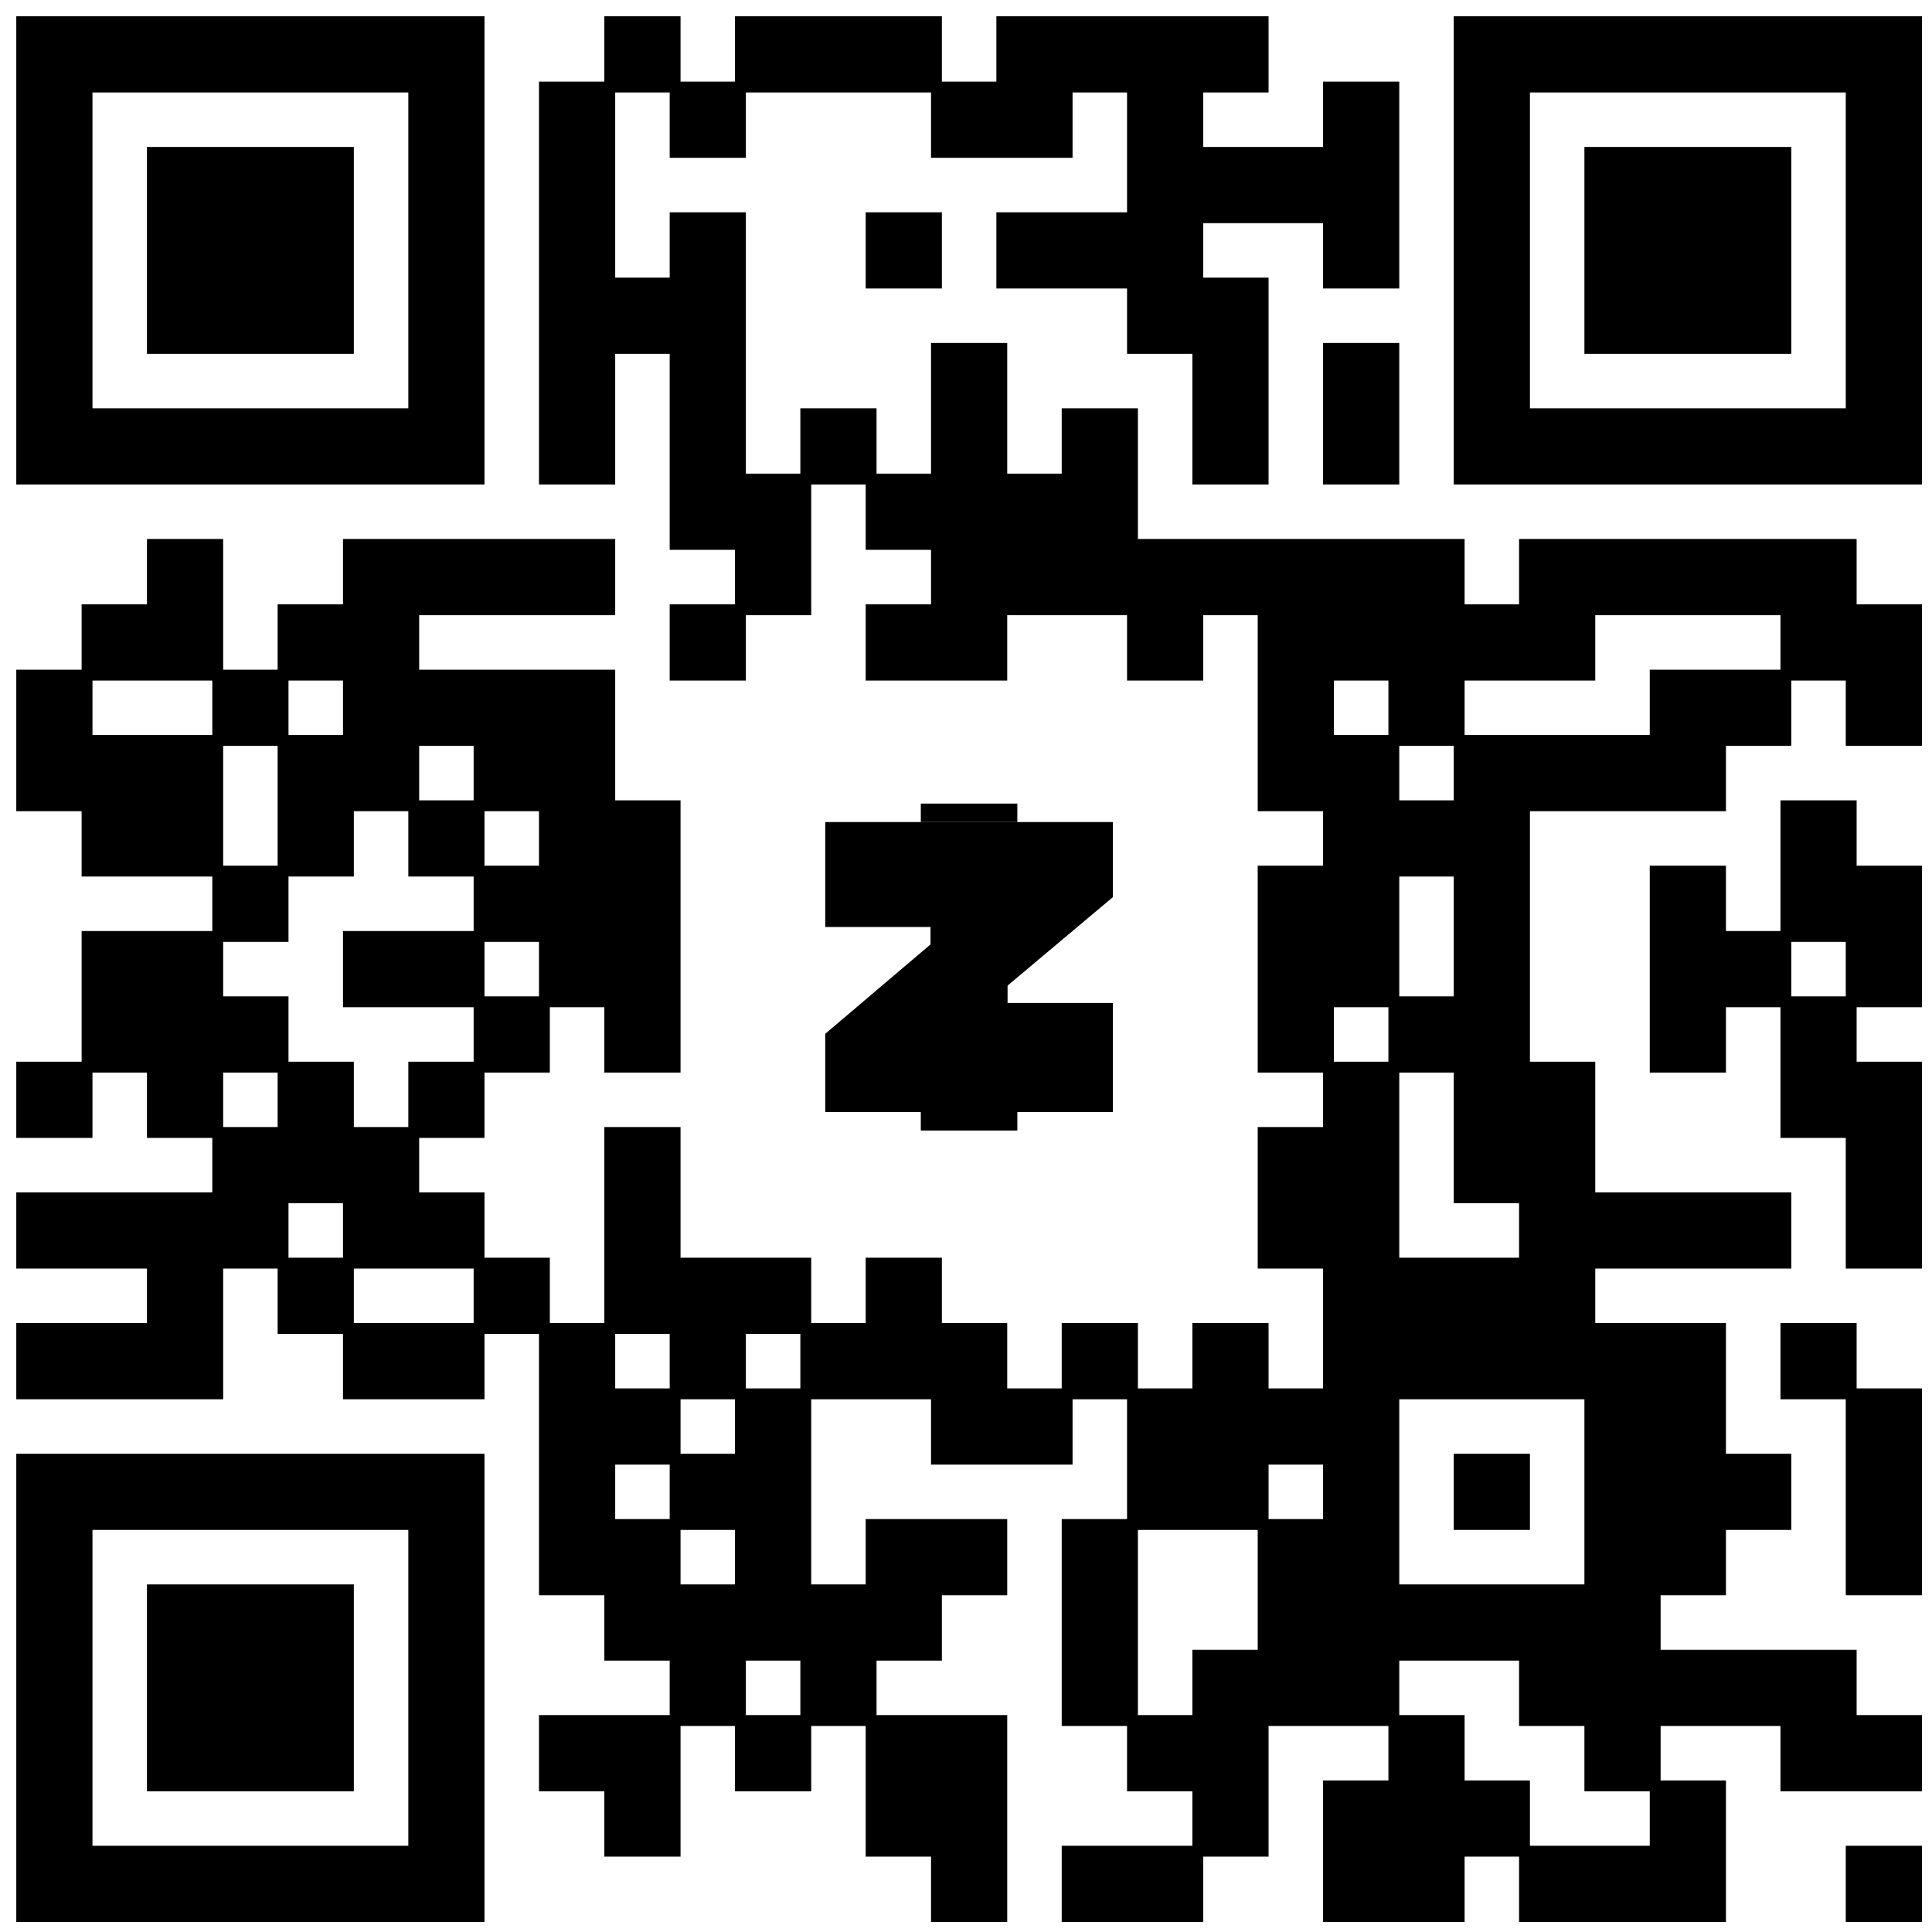
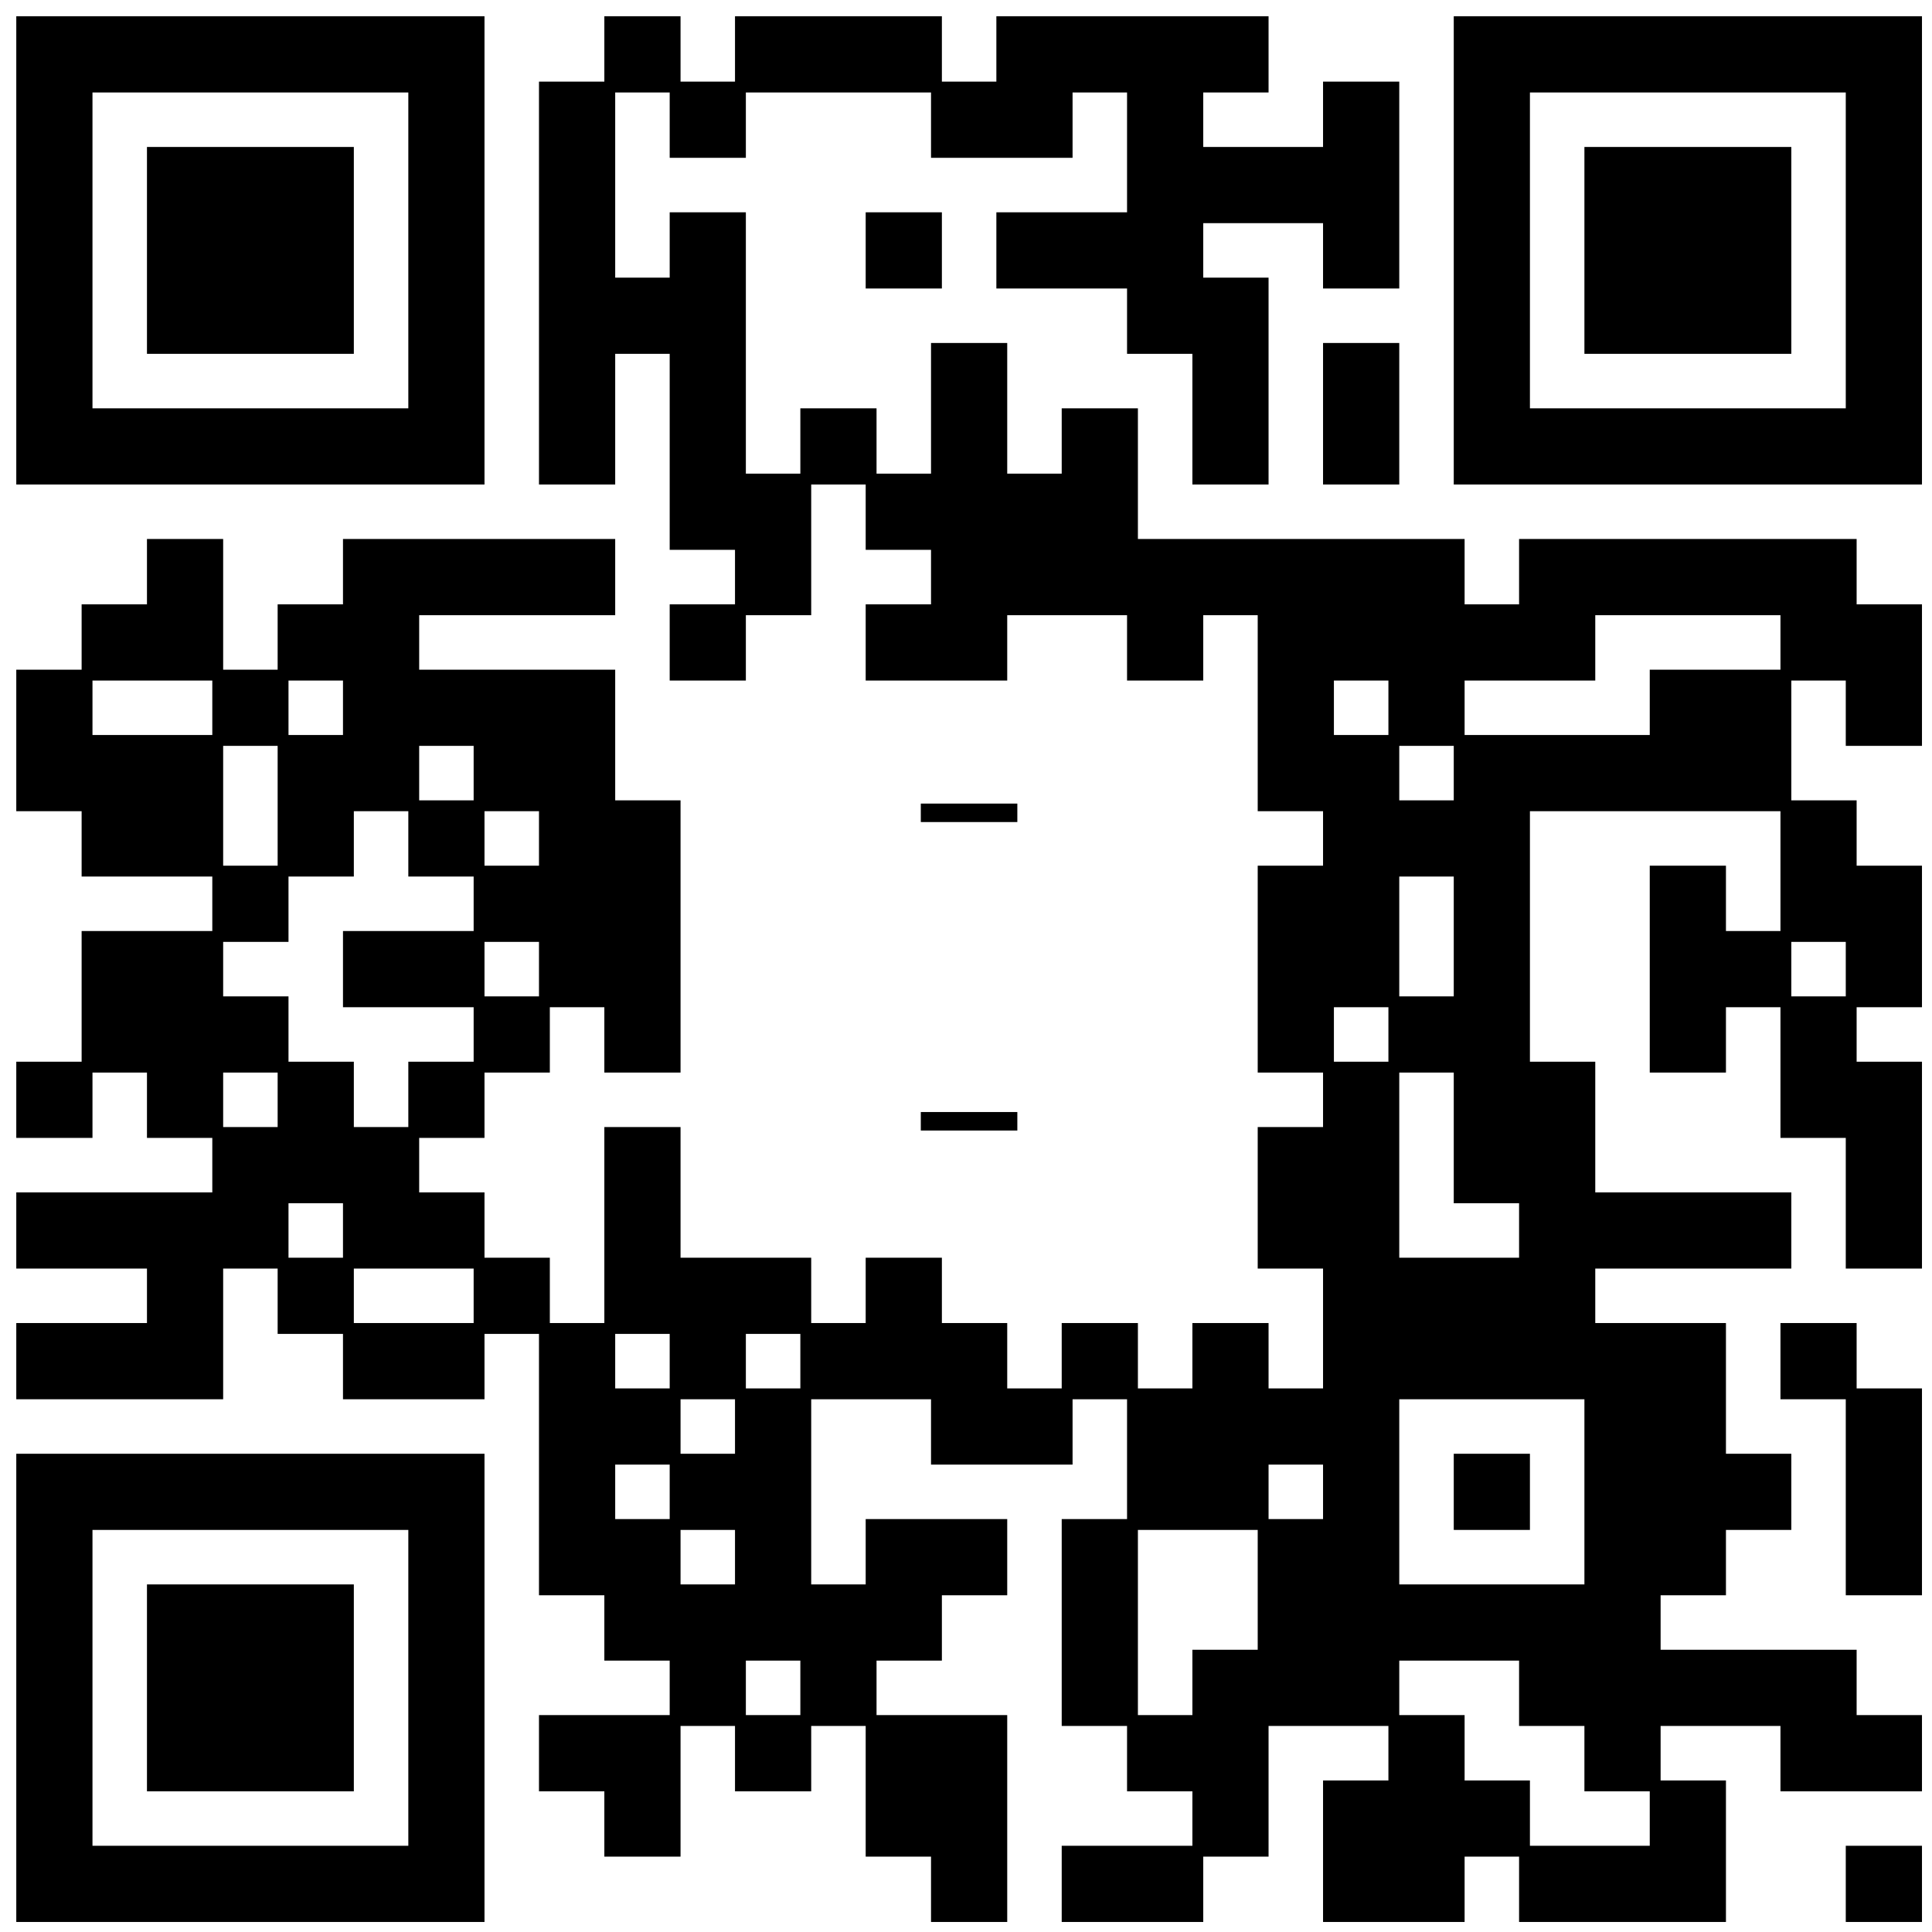
<svg xmlns="http://www.w3.org/2000/svg" width="89" height="89" viewBox="0 0 89 89" fill="none">
  <path d="M46.865 51.227H42.418V52.079H46.865V51.227Z" fill="black" />
  <path d="M46.865 37.018H42.418V37.869H46.865V37.018Z" fill="black" />
-   <path d="M46.415 46.205H51.265V51.228H38.016V47.624L42.865 43.506V42.704H38.016V37.87H51.264V41.33L46.415 45.403V46.204H46.415V46.205Z" fill="black" />
-   <path d="M22.319 88.538H0.75V66.969H22.319V88.538ZM31.35 3.76H33.859V0.75H43.389V3.76H45.899V0.75H58.438V4.26H55.429V6.77H60.948V3.76H64.459V13.29H60.948V10.28H55.429V12.79H58.438V22.319H54.929V16.3H51.919V13.29H45.899V9.78H51.919V4.26H49.409V7.27H42.889V4.26H34.359V7.27H30.85V4.26H28.34V12.79H30.85V9.78H34.359V21.819H36.869V18.81H40.379V21.819H42.889V15.8H46.399V21.819H48.909V18.81H52.419V24.829H67.469V27.84H69.978V24.829H85.528V27.84H88.538V34.359H85.028V31.35H82.519V34.359H79.508V37.369H70.478V48.909H73.488V54.929H82.519V58.438H73.488V60.948H79.508V66.969H82.519V70.478H79.508V73.488H76.498V75.998H85.528V79.008H88.538V82.519H82.019V79.508H76.498V82.019H79.508V88.538H69.978V85.528H67.469V88.538H60.948V82.019H63.959V79.508H58.438V85.528H55.429V88.538H48.909V85.028H54.929V82.519H51.919V79.508H48.909V69.978H51.919V64.459H49.409V67.469H42.889V64.459H37.369V72.988H39.879V69.978H46.399V73.488H43.389V76.498H40.379V79.008H46.399V88.538H42.889V85.528H39.879V79.508H37.369V82.519H33.859V79.508H31.35V85.528H27.84V82.519H24.829V79.008H30.85V76.498H27.84V73.488H24.829V61.448H22.319V64.459H15.8V61.448H12.79V58.438H10.28V64.459H0.75V60.948H6.77V58.438H0.75V54.929H9.78V52.419H6.77V49.409H4.26V52.419H0.75V48.909H3.76V42.889H9.78V40.379H3.76V37.369H0.75V30.85H3.76V27.84H6.77V24.829H10.28V30.85H12.79V27.84H15.8V24.829H28.34V28.34H19.31V30.85H28.34V36.869H31.35V49.409H27.84V46.399H25.329V49.409H22.319V52.419H19.31V54.929H22.319V57.938H25.329V60.948H27.84V51.919H31.35V57.938H37.369V60.948H39.879V57.938H43.389V60.948H46.399V63.959H48.909V60.948H52.419V63.959H54.929V60.948H58.438V63.959H60.948V58.438H57.938V51.919H60.948V49.409H57.938V39.879H60.948V37.369H57.938V28.34H55.429V31.35H51.919V28.34H46.399V31.35H39.879V27.84H42.889V25.329H39.879V22.319H37.369V28.34H34.359V31.35H30.85V27.84H33.859V25.329H30.85V16.3H28.34V22.319H24.829V3.76H27.84V0.75H31.35V3.76ZM88.538 88.538H85.028V85.028H88.538V88.538ZM4.26 85.028H18.81V70.478H4.26V85.028ZM64.459 79.008H67.469V82.019H70.478V85.028H75.998V82.519H72.988V79.508H69.978V76.498H64.459V79.008ZM16.3 82.519H6.77V72.988H16.3V82.519ZM34.359 79.008H36.869V76.498H34.359V79.008ZM52.419 79.008H54.929V75.998H57.938V70.478H52.419V79.008ZM85.528 63.959H88.538V73.488H85.028V64.459H82.019V60.948H85.528V63.959ZM31.35 72.988H33.859V70.478H31.35V72.988ZM64.459 72.988H72.988V64.459H64.459V72.988ZM70.478 70.478H66.969V66.969H70.478V70.478ZM28.34 69.978H30.85V67.469H28.34V69.978ZM58.438 69.978H60.948V67.469H58.438V69.978ZM31.35 66.969H33.859V64.459H31.35V66.969ZM28.34 63.959H30.85V61.448H28.34V63.959ZM34.359 63.959H36.869V61.448H34.359V63.959ZM16.3 60.948H21.819V58.438H16.3V60.948ZM85.528 39.879H88.538V46.399H85.528V48.909H88.538V58.438H85.028V52.419H82.019V46.399H79.508V49.409H75.998V39.879H79.508V42.889H82.019V36.869H85.528V39.879ZM13.29 57.938H15.8V55.429H13.29V57.938ZM64.459 57.938H69.978V55.429H66.969V49.409H64.459V57.938ZM10.28 51.919H12.79V49.409H10.28V51.919ZM16.3 40.379H13.29V43.389H10.28V45.899H13.29V48.909H16.3V51.919H18.81V48.909H21.819V46.399H15.8V42.889H21.819V40.379H18.81V37.369H16.3V40.379ZM61.448 48.909H63.959V46.399H61.448V48.909ZM22.319 45.899H24.829V43.389H22.319V45.899ZM64.459 45.899H66.969V40.379H64.459V45.899ZM82.519 45.899H85.028V43.389H82.519V45.899ZM10.28 39.879H12.79V34.359H10.28V39.879ZM22.319 39.879H24.829V37.369H22.319V39.879ZM19.31 36.869H21.819V34.359H19.31V36.869ZM64.459 36.869H66.969V34.359H64.459V36.869ZM4.26 33.859H9.78V31.35H4.26V33.859ZM13.29 33.859H15.8V31.35H13.29V33.859ZM61.448 33.859H63.959V31.35H61.448V33.859ZM73.488 31.35H67.469V33.859H75.998V30.85H82.019V28.34H73.488V31.35ZM22.319 22.319H0.75V0.75H22.319V22.319ZM64.459 22.319H60.948V15.8H64.459V22.319ZM88.538 22.319H66.969V0.75H88.538V22.319ZM4.26 18.81H18.81V4.26H4.26V18.81ZM70.478 18.81H85.028V4.26H70.478V18.81ZM16.3 16.3H6.77V6.77H16.3V16.3ZM82.519 16.3H72.988V6.77H82.519V16.3ZM43.389 13.29H39.879V9.78H43.389V13.29Z" fill="black" />
+   <path d="M22.319 88.538H0.75V66.969H22.319V88.538ZM31.35 3.76H33.859V0.75H43.389V3.76H45.899V0.75H58.438V4.26H55.429V6.77H60.948V3.76H64.459V13.29H60.948V10.28H55.429V12.79H58.438V22.319H54.929V16.3H51.919V13.29H45.899V9.78H51.919V4.26H49.409V7.27H42.889V4.26H34.359V7.27H30.85V4.26H28.34V12.79H30.85V9.78H34.359V21.819H36.869V18.81H40.379V21.819H42.889V15.8H46.399V21.819H48.909V18.81H52.419V24.829H67.469V27.84H69.978V24.829H85.528V27.84H88.538V34.359H85.028V31.35H82.519V34.359V37.369H70.478V48.909H73.488V54.929H82.519V58.438H73.488V60.948H79.508V66.969H82.519V70.478H79.508V73.488H76.498V75.998H85.528V79.008H88.538V82.519H82.019V79.508H76.498V82.019H79.508V88.538H69.978V85.528H67.469V88.538H60.948V82.019H63.959V79.508H58.438V85.528H55.429V88.538H48.909V85.028H54.929V82.519H51.919V79.508H48.909V69.978H51.919V64.459H49.409V67.469H42.889V64.459H37.369V72.988H39.879V69.978H46.399V73.488H43.389V76.498H40.379V79.008H46.399V88.538H42.889V85.528H39.879V79.508H37.369V82.519H33.859V79.508H31.35V85.528H27.84V82.519H24.829V79.008H30.85V76.498H27.84V73.488H24.829V61.448H22.319V64.459H15.8V61.448H12.79V58.438H10.28V64.459H0.75V60.948H6.77V58.438H0.75V54.929H9.78V52.419H6.77V49.409H4.26V52.419H0.75V48.909H3.76V42.889H9.78V40.379H3.76V37.369H0.75V30.85H3.76V27.84H6.77V24.829H10.28V30.85H12.79V27.84H15.8V24.829H28.34V28.34H19.31V30.85H28.34V36.869H31.35V49.409H27.84V46.399H25.329V49.409H22.319V52.419H19.31V54.929H22.319V57.938H25.329V60.948H27.84V51.919H31.35V57.938H37.369V60.948H39.879V57.938H43.389V60.948H46.399V63.959H48.909V60.948H52.419V63.959H54.929V60.948H58.438V63.959H60.948V58.438H57.938V51.919H60.948V49.409H57.938V39.879H60.948V37.369H57.938V28.34H55.429V31.35H51.919V28.34H46.399V31.35H39.879V27.84H42.889V25.329H39.879V22.319H37.369V28.34H34.359V31.35H30.85V27.84H33.859V25.329H30.85V16.3H28.34V22.319H24.829V3.76H27.84V0.75H31.35V3.76ZM88.538 88.538H85.028V85.028H88.538V88.538ZM4.26 85.028H18.81V70.478H4.26V85.028ZM64.459 79.008H67.469V82.019H70.478V85.028H75.998V82.519H72.988V79.508H69.978V76.498H64.459V79.008ZM16.3 82.519H6.77V72.988H16.3V82.519ZM34.359 79.008H36.869V76.498H34.359V79.008ZM52.419 79.008H54.929V75.998H57.938V70.478H52.419V79.008ZM85.528 63.959H88.538V73.488H85.028V64.459H82.019V60.948H85.528V63.959ZM31.35 72.988H33.859V70.478H31.35V72.988ZM64.459 72.988H72.988V64.459H64.459V72.988ZM70.478 70.478H66.969V66.969H70.478V70.478ZM28.34 69.978H30.85V67.469H28.34V69.978ZM58.438 69.978H60.948V67.469H58.438V69.978ZM31.35 66.969H33.859V64.459H31.35V66.969ZM28.34 63.959H30.85V61.448H28.34V63.959ZM34.359 63.959H36.869V61.448H34.359V63.959ZM16.3 60.948H21.819V58.438H16.3V60.948ZM85.528 39.879H88.538V46.399H85.528V48.909H88.538V58.438H85.028V52.419H82.019V46.399H79.508V49.409H75.998V39.879H79.508V42.889H82.019V36.869H85.528V39.879ZM13.29 57.938H15.8V55.429H13.29V57.938ZM64.459 57.938H69.978V55.429H66.969V49.409H64.459V57.938ZM10.28 51.919H12.79V49.409H10.28V51.919ZM16.3 40.379H13.29V43.389H10.28V45.899H13.29V48.909H16.3V51.919H18.81V48.909H21.819V46.399H15.8V42.889H21.819V40.379H18.81V37.369H16.3V40.379ZM61.448 48.909H63.959V46.399H61.448V48.909ZM22.319 45.899H24.829V43.389H22.319V45.899ZM64.459 45.899H66.969V40.379H64.459V45.899ZM82.519 45.899H85.028V43.389H82.519V45.899ZM10.28 39.879H12.79V34.359H10.28V39.879ZM22.319 39.879H24.829V37.369H22.319V39.879ZM19.31 36.869H21.819V34.359H19.31V36.869ZM64.459 36.869H66.969V34.359H64.459V36.869ZM4.26 33.859H9.78V31.35H4.26V33.859ZM13.29 33.859H15.8V31.35H13.29V33.859ZM61.448 33.859H63.959V31.35H61.448V33.859ZM73.488 31.35H67.469V33.859H75.998V30.85H82.019V28.34H73.488V31.35ZM22.319 22.319H0.75V0.75H22.319V22.319ZM64.459 22.319H60.948V15.8H64.459V22.319ZM88.538 22.319H66.969V0.75H88.538V22.319ZM4.26 18.81H18.81V4.26H4.26V18.81ZM70.478 18.81H85.028V4.26H70.478V18.81ZM16.3 16.3H6.77V6.77H16.3V16.3ZM82.519 16.3H72.988V6.77H82.519V16.3ZM43.389 13.29H39.879V9.78H43.389V13.29Z" fill="black" />
</svg>